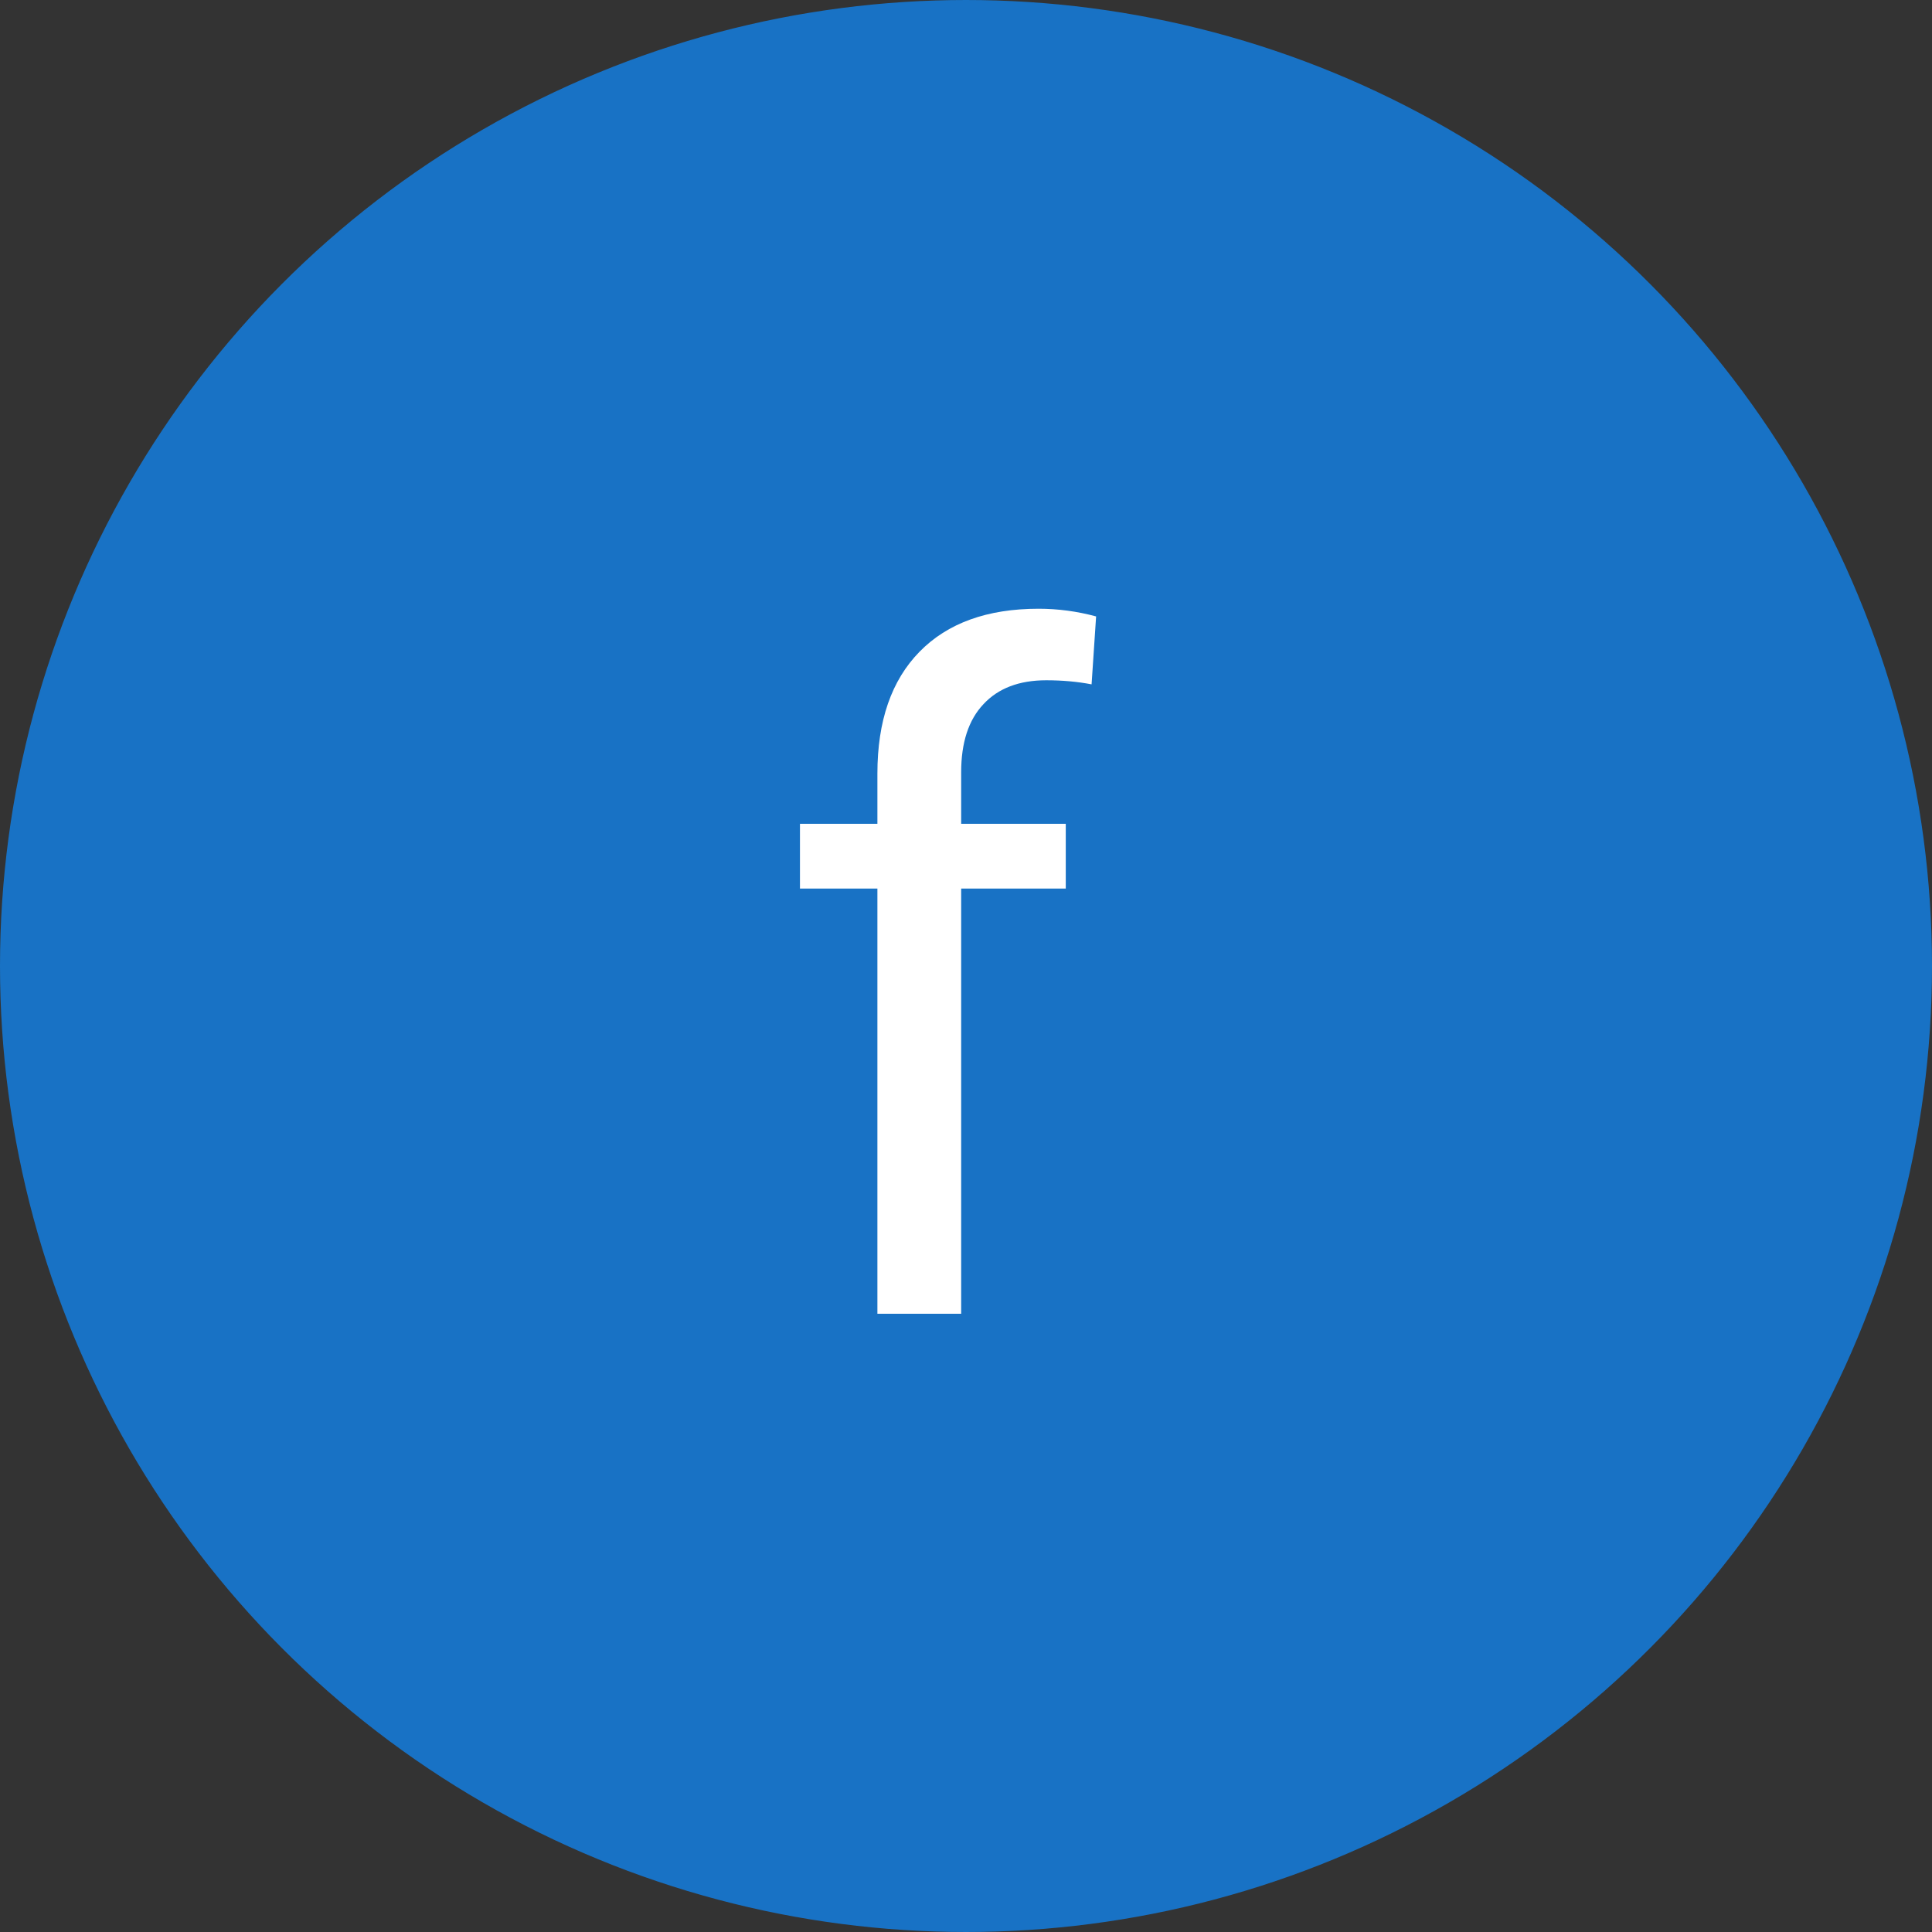
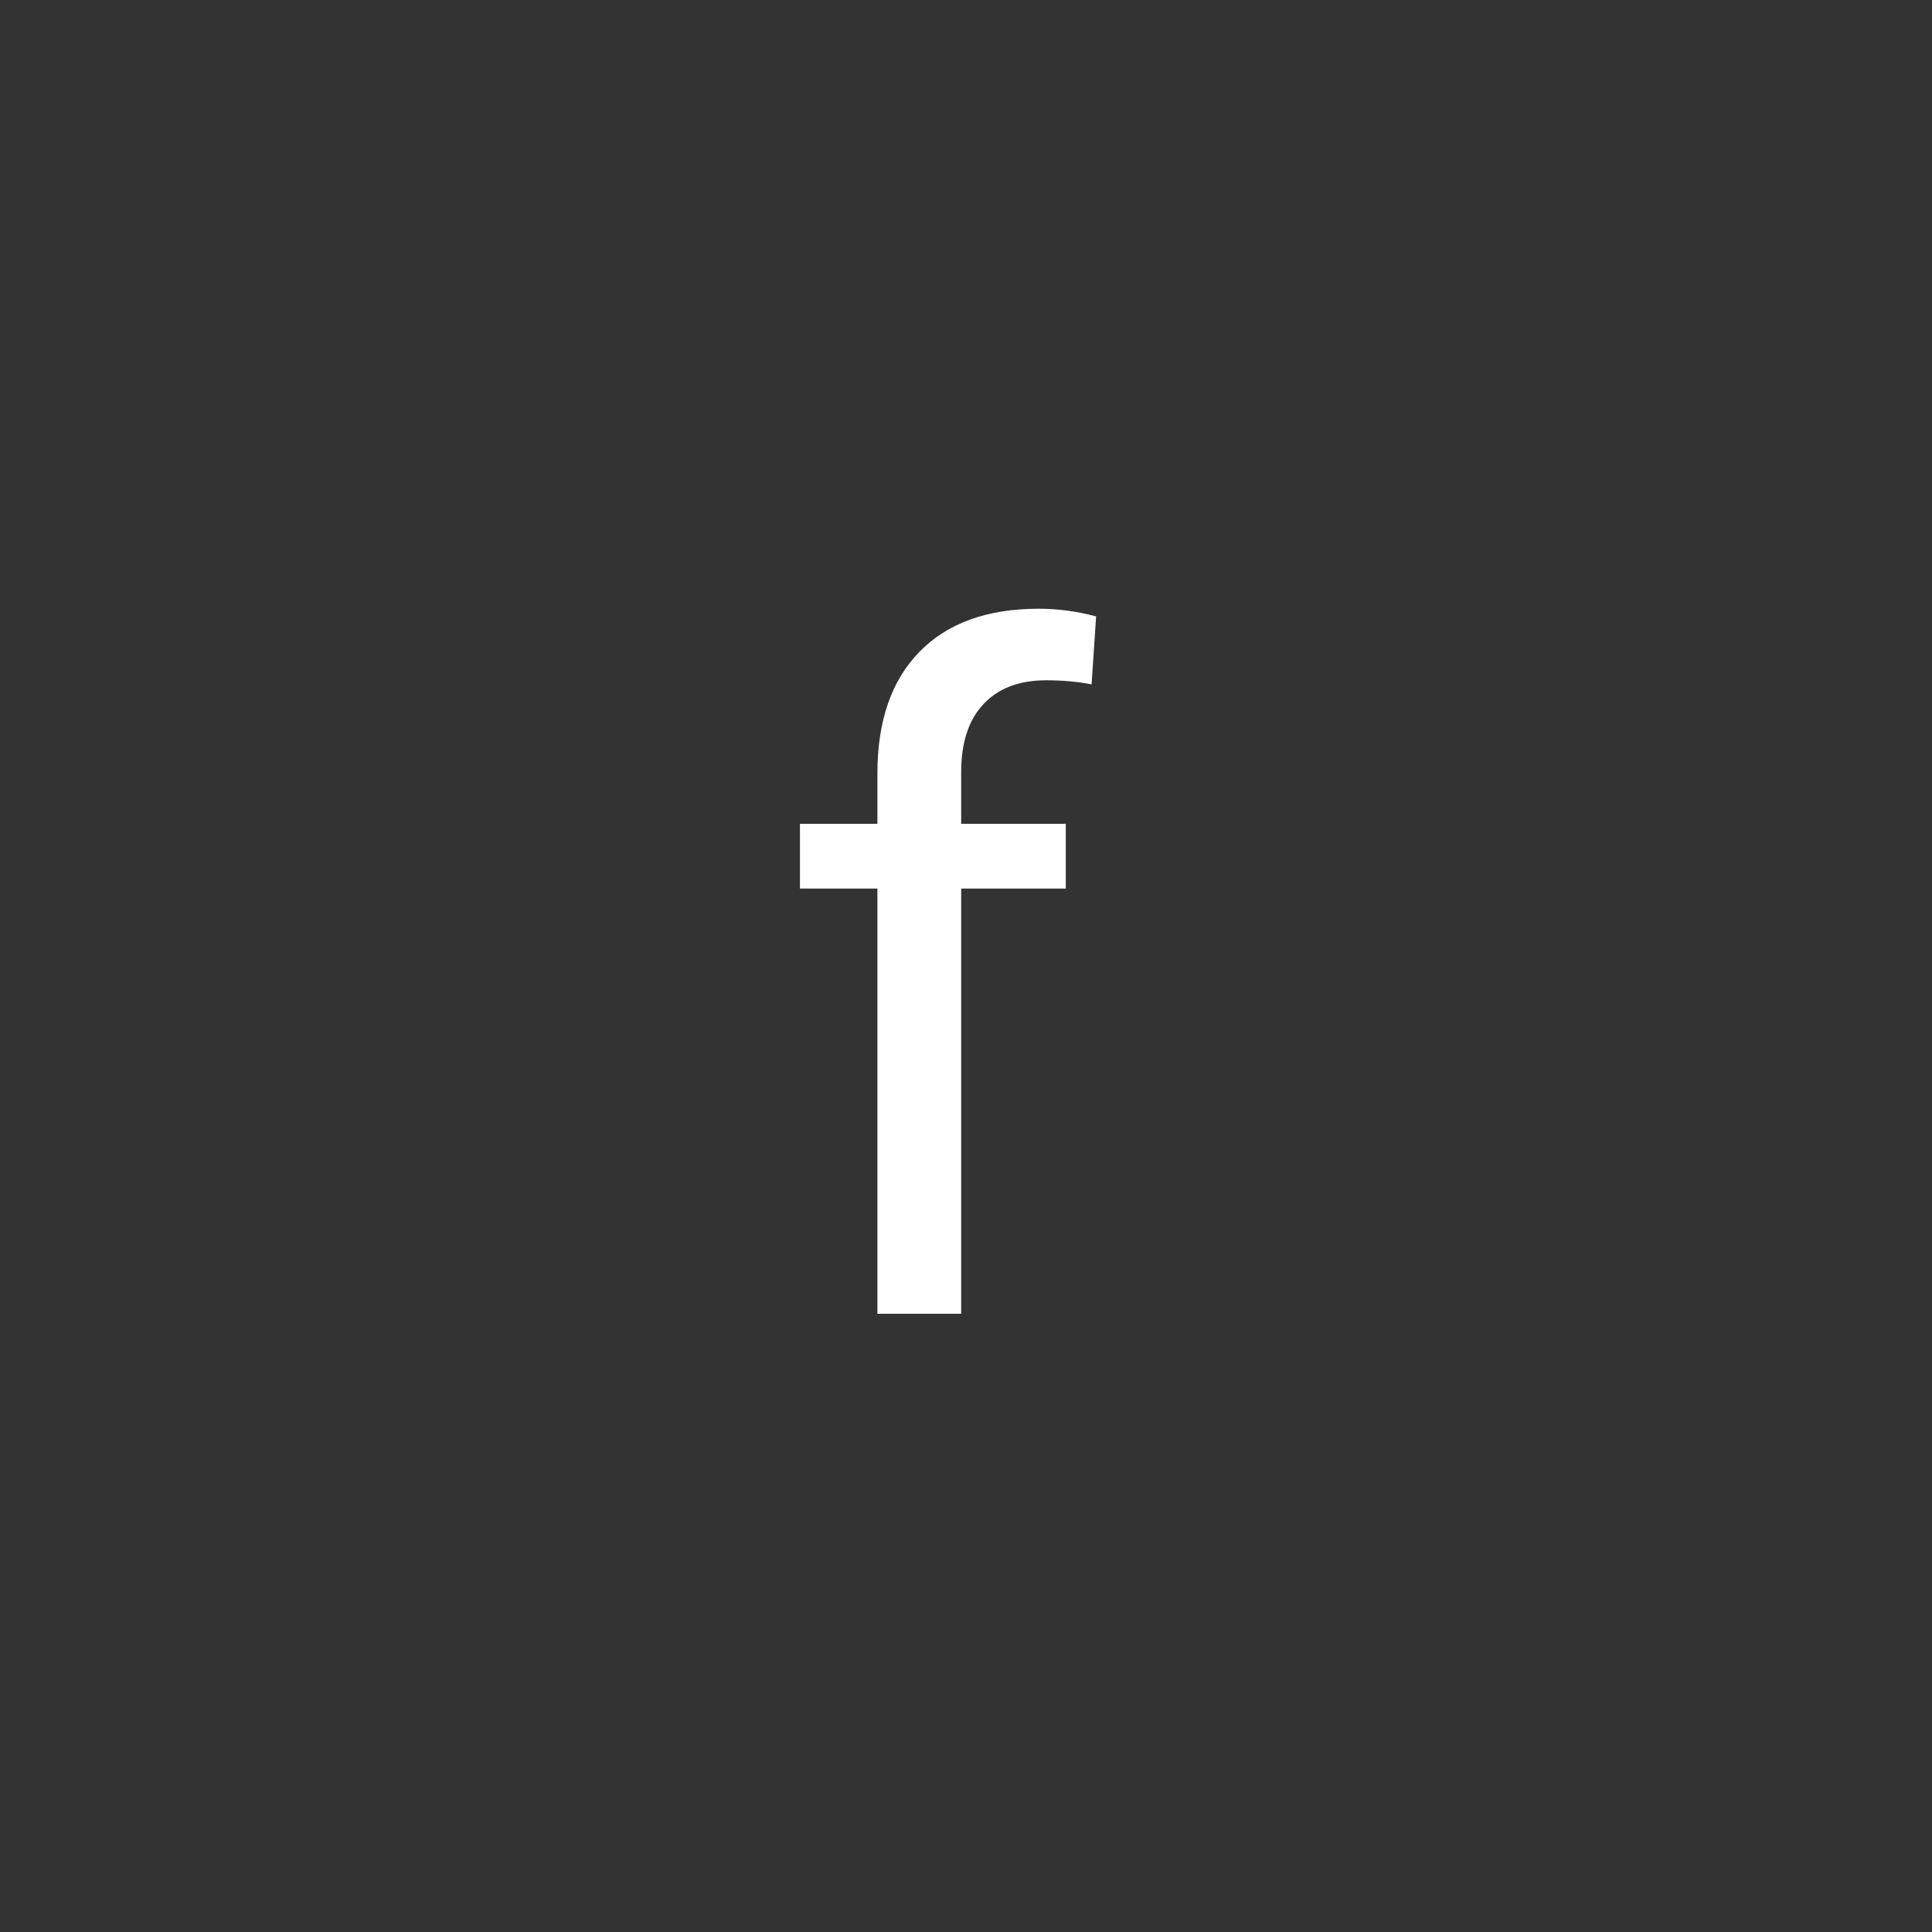
<svg xmlns="http://www.w3.org/2000/svg" width="200" height="200" viewBox="0 0 200 200" fill="none">
  <rect x="0" y="0" width="200" height="200" fill="#333333" stroke="none" />
-   <circle cx="100" cy="100" r="99.5" fill="#1872C5" stroke="#1872C5" />
  <path d="M90.828 136V91.984H82.812V85.281H90.828V80.078C90.828 74.641 92.281 70.438 95.188 67.469C98.094 64.5 102.203 63.016 107.516 63.016C109.516 63.016 111.5 63.281 113.469 63.812L113 70.844C111.531 70.562 109.969 70.422 108.312 70.422C105.5 70.422 103.328 71.25 101.797 72.906C100.266 74.531 99.5 76.875 99.5 79.938V85.281H110.328V91.984H99.5V136H90.828Z" fill="white" />
</svg>